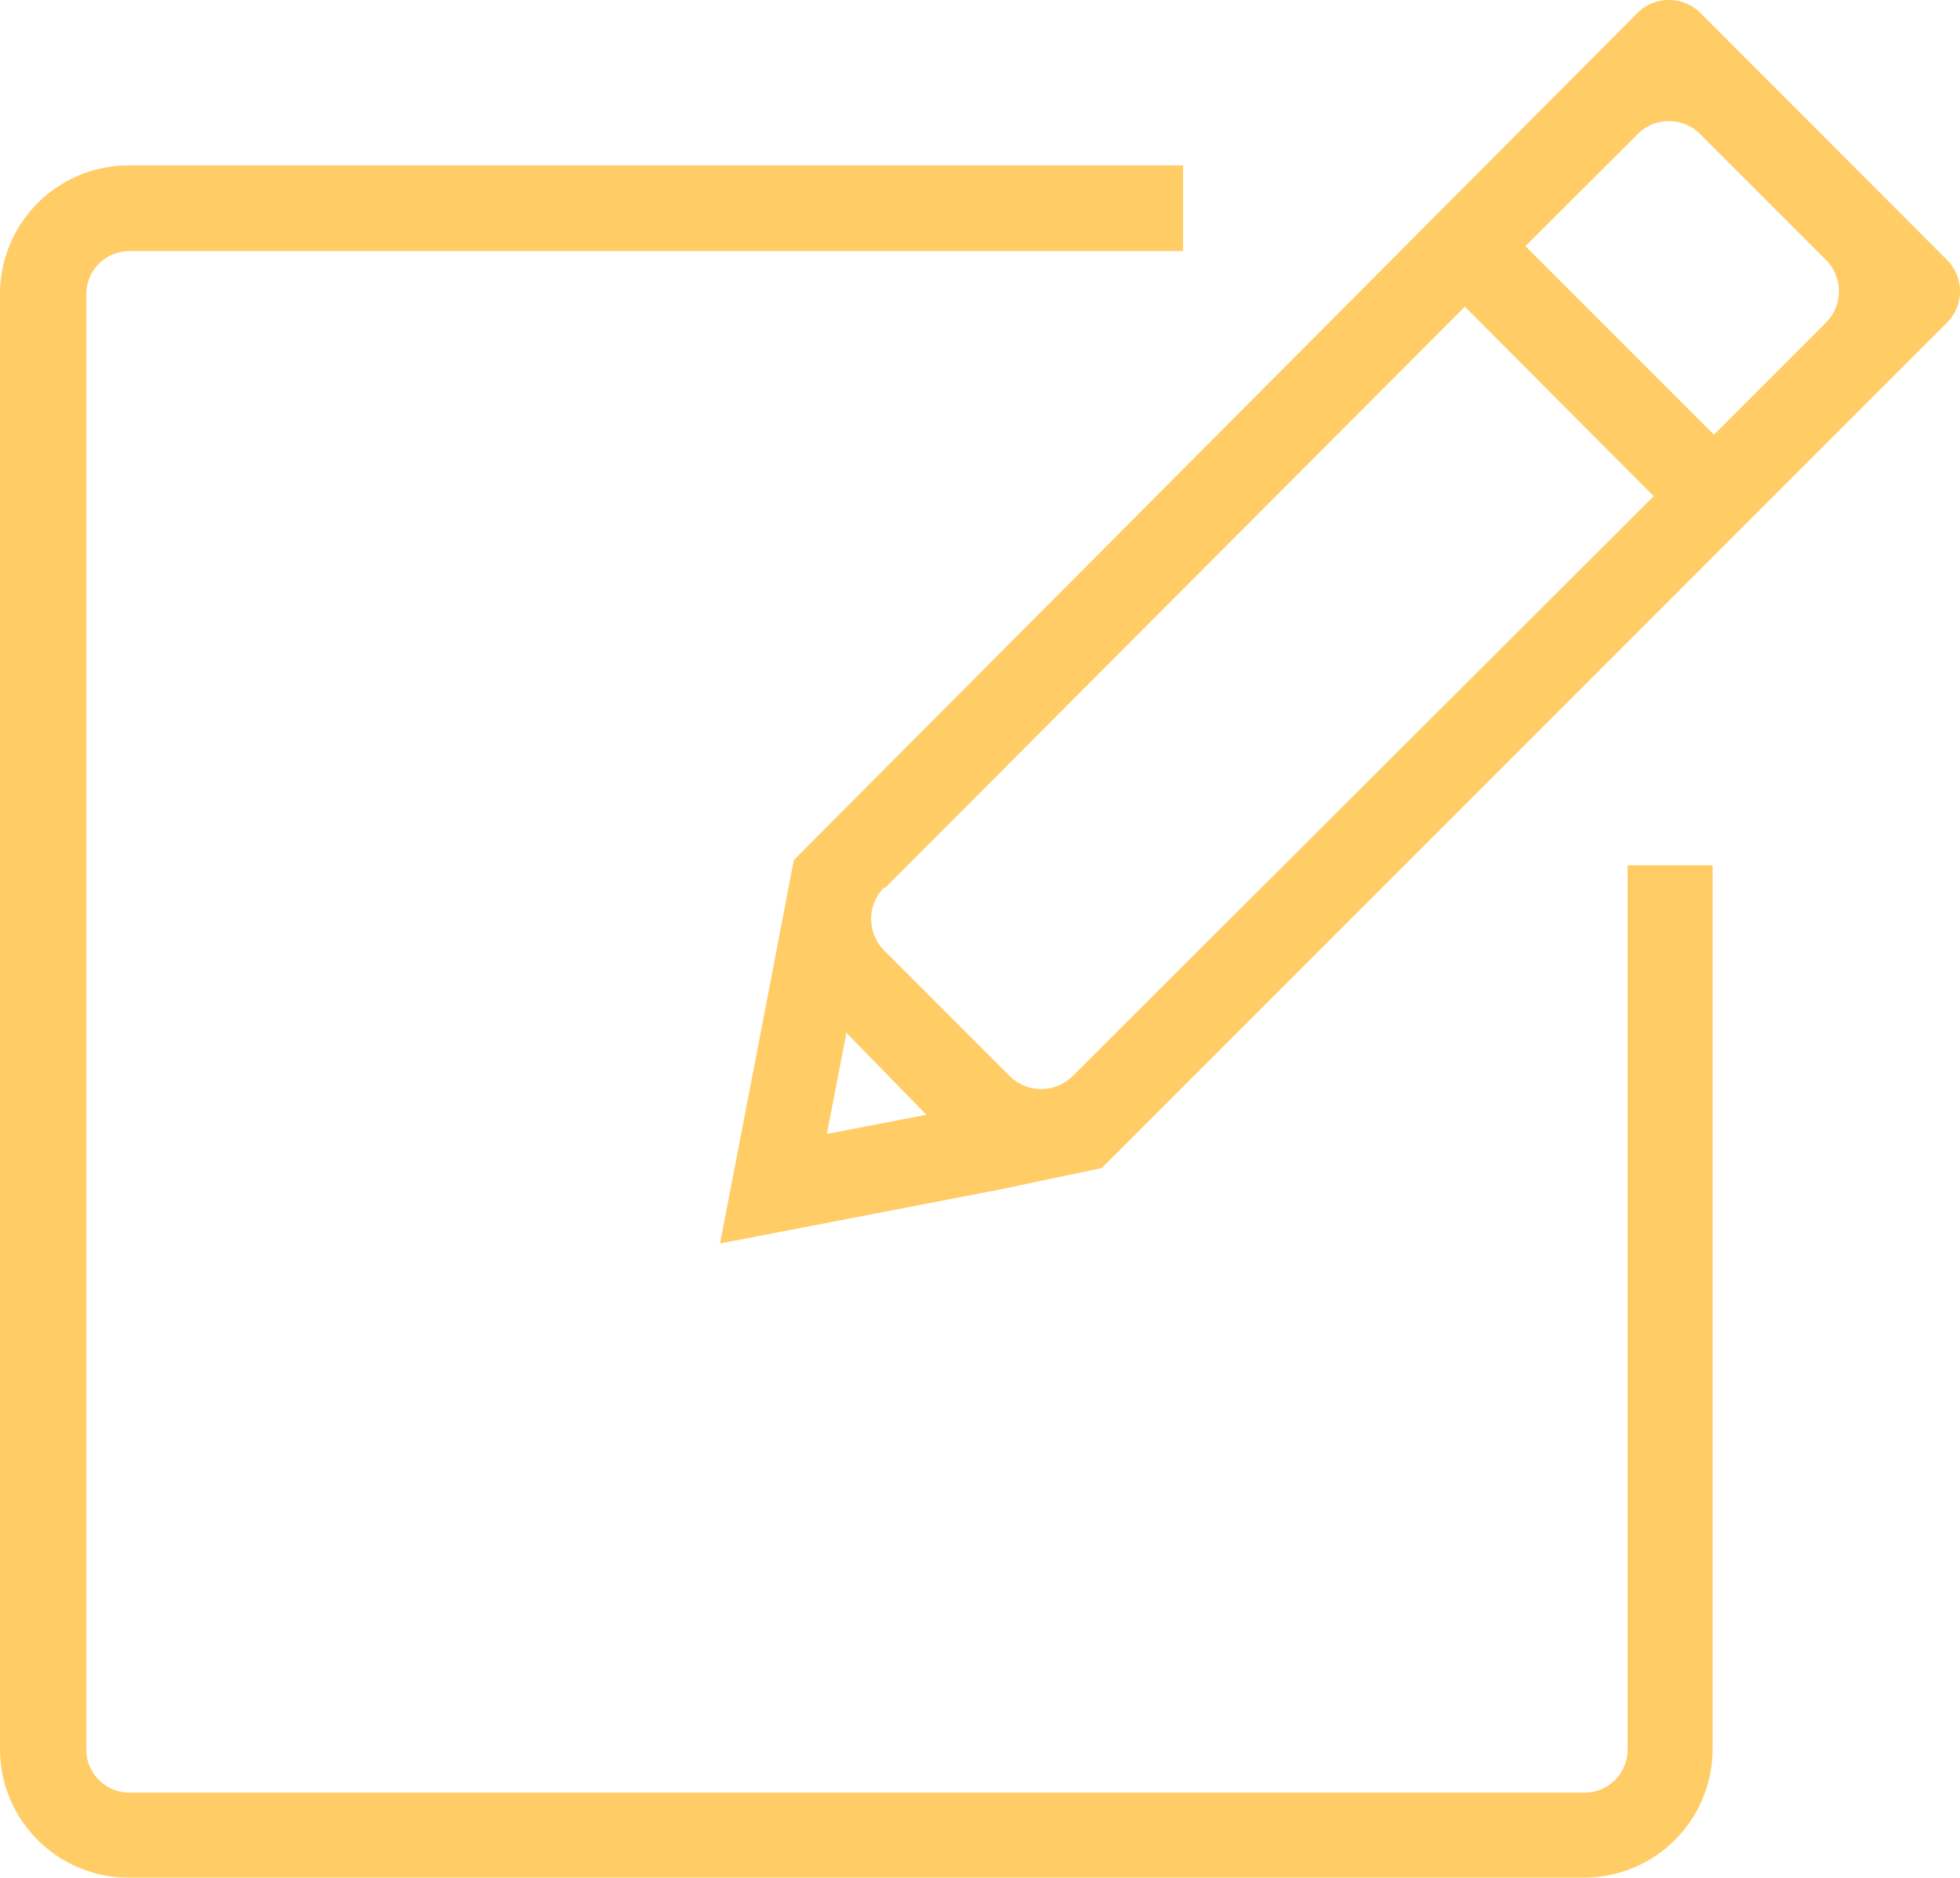
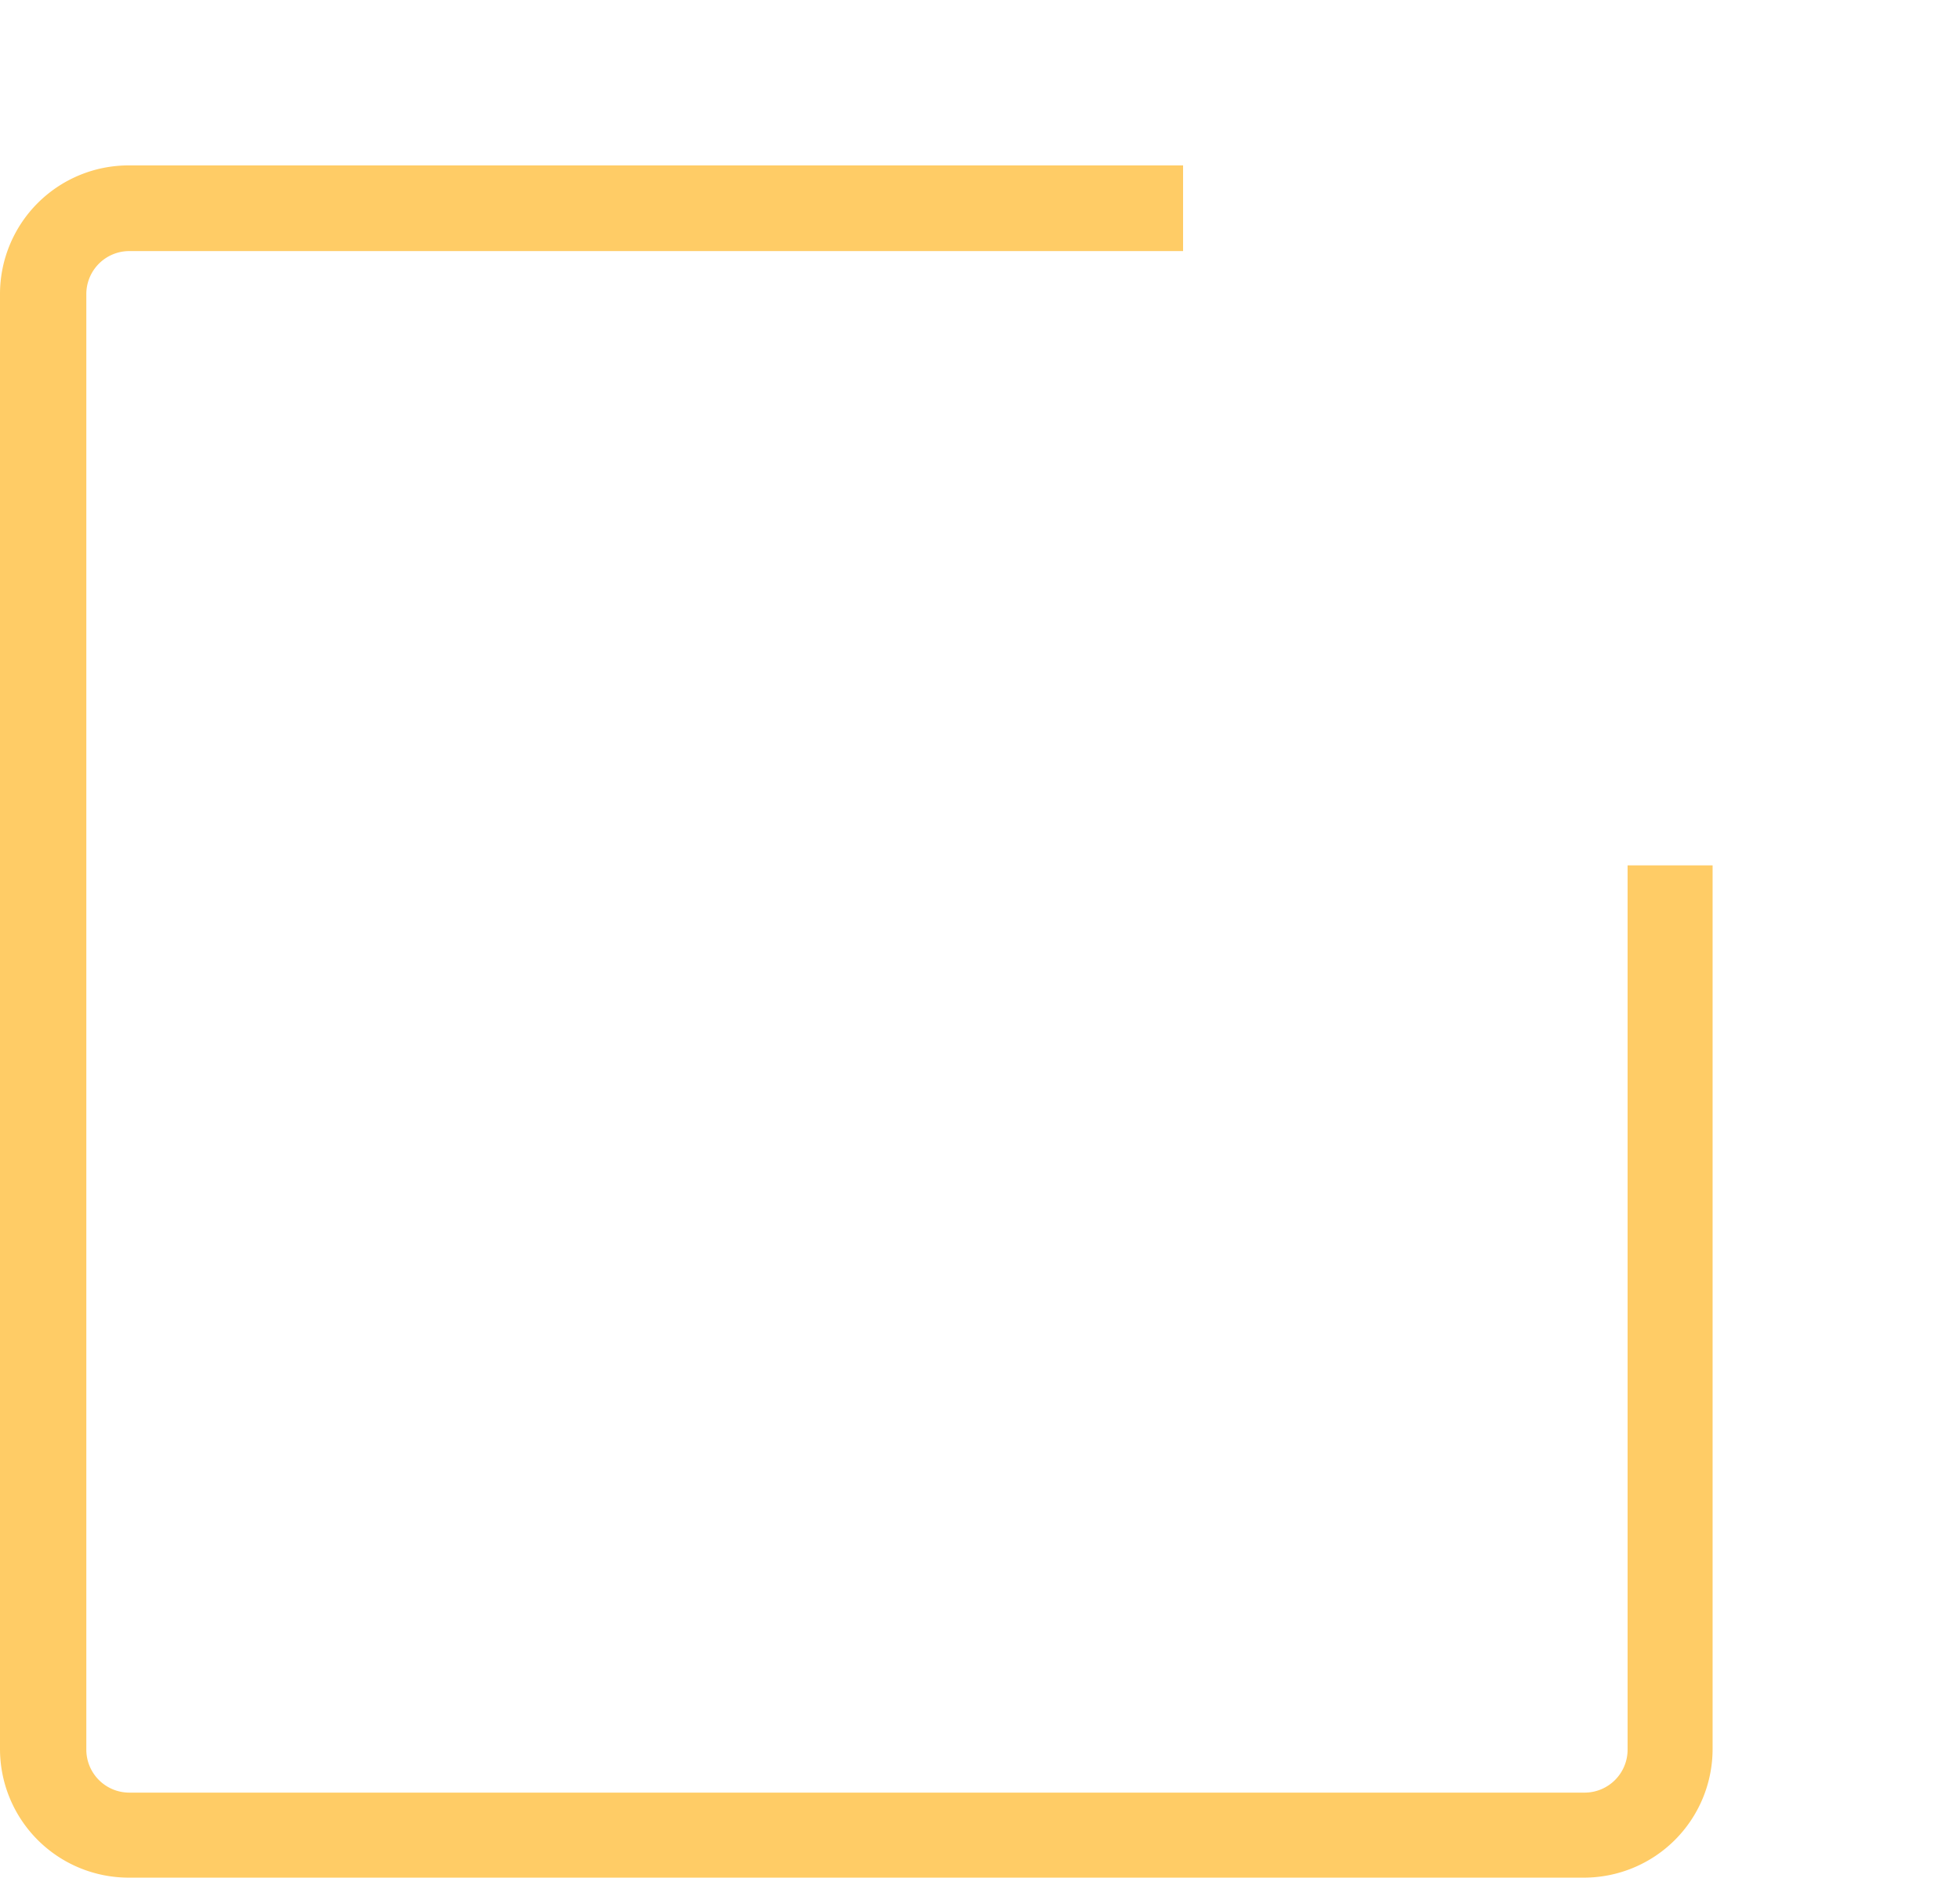
<svg xmlns="http://www.w3.org/2000/svg" viewBox="0 0 59.26 56.78">
  <defs>
    <style>.a{fill:#fc6;}</style>
  </defs>
  <path class="a" d="M49.21,52.89a1.3,1.3,0,0,1-1.3,1.3h-44a1.3,1.3,0,0,1-1.3-1.3v-44a1.3,1.3,0,0,1,1.3-1.3H35.77V5H3.89A3.89,3.89,0,0,0,0,8.87v44a3.89,3.89,0,0,0,3.89,3.89h44a3.89,3.89,0,0,0,3.89-3.89V26.16H49.21Z" />
-   <path class="a" d="M33.31,35.31,58.87,9.75a1.34,1.34,0,0,0,0-1.89L51.41.39a1.35,1.35,0,0,0-1.9,0L24,26h0l-.6,3.14-1.63,8.45,8.45-1.63ZM51.41,4.06l3.8,3.8a1.34,1.34,0,0,1,0,1.89l-3.39,3.39-5.7-5.7,3.39-3.38A1.33,1.33,0,0,1,51.41,4.06ZM28,33.7l-3,.58.58-3v-.07L28,33.69Zm-1.23-6.87L44.29,9.27,50,15,32.43,32.53a1.35,1.35,0,0,1-1.9,0l-3.8-3.8A1.35,1.35,0,0,1,26.73,26.83Z" />
</svg>